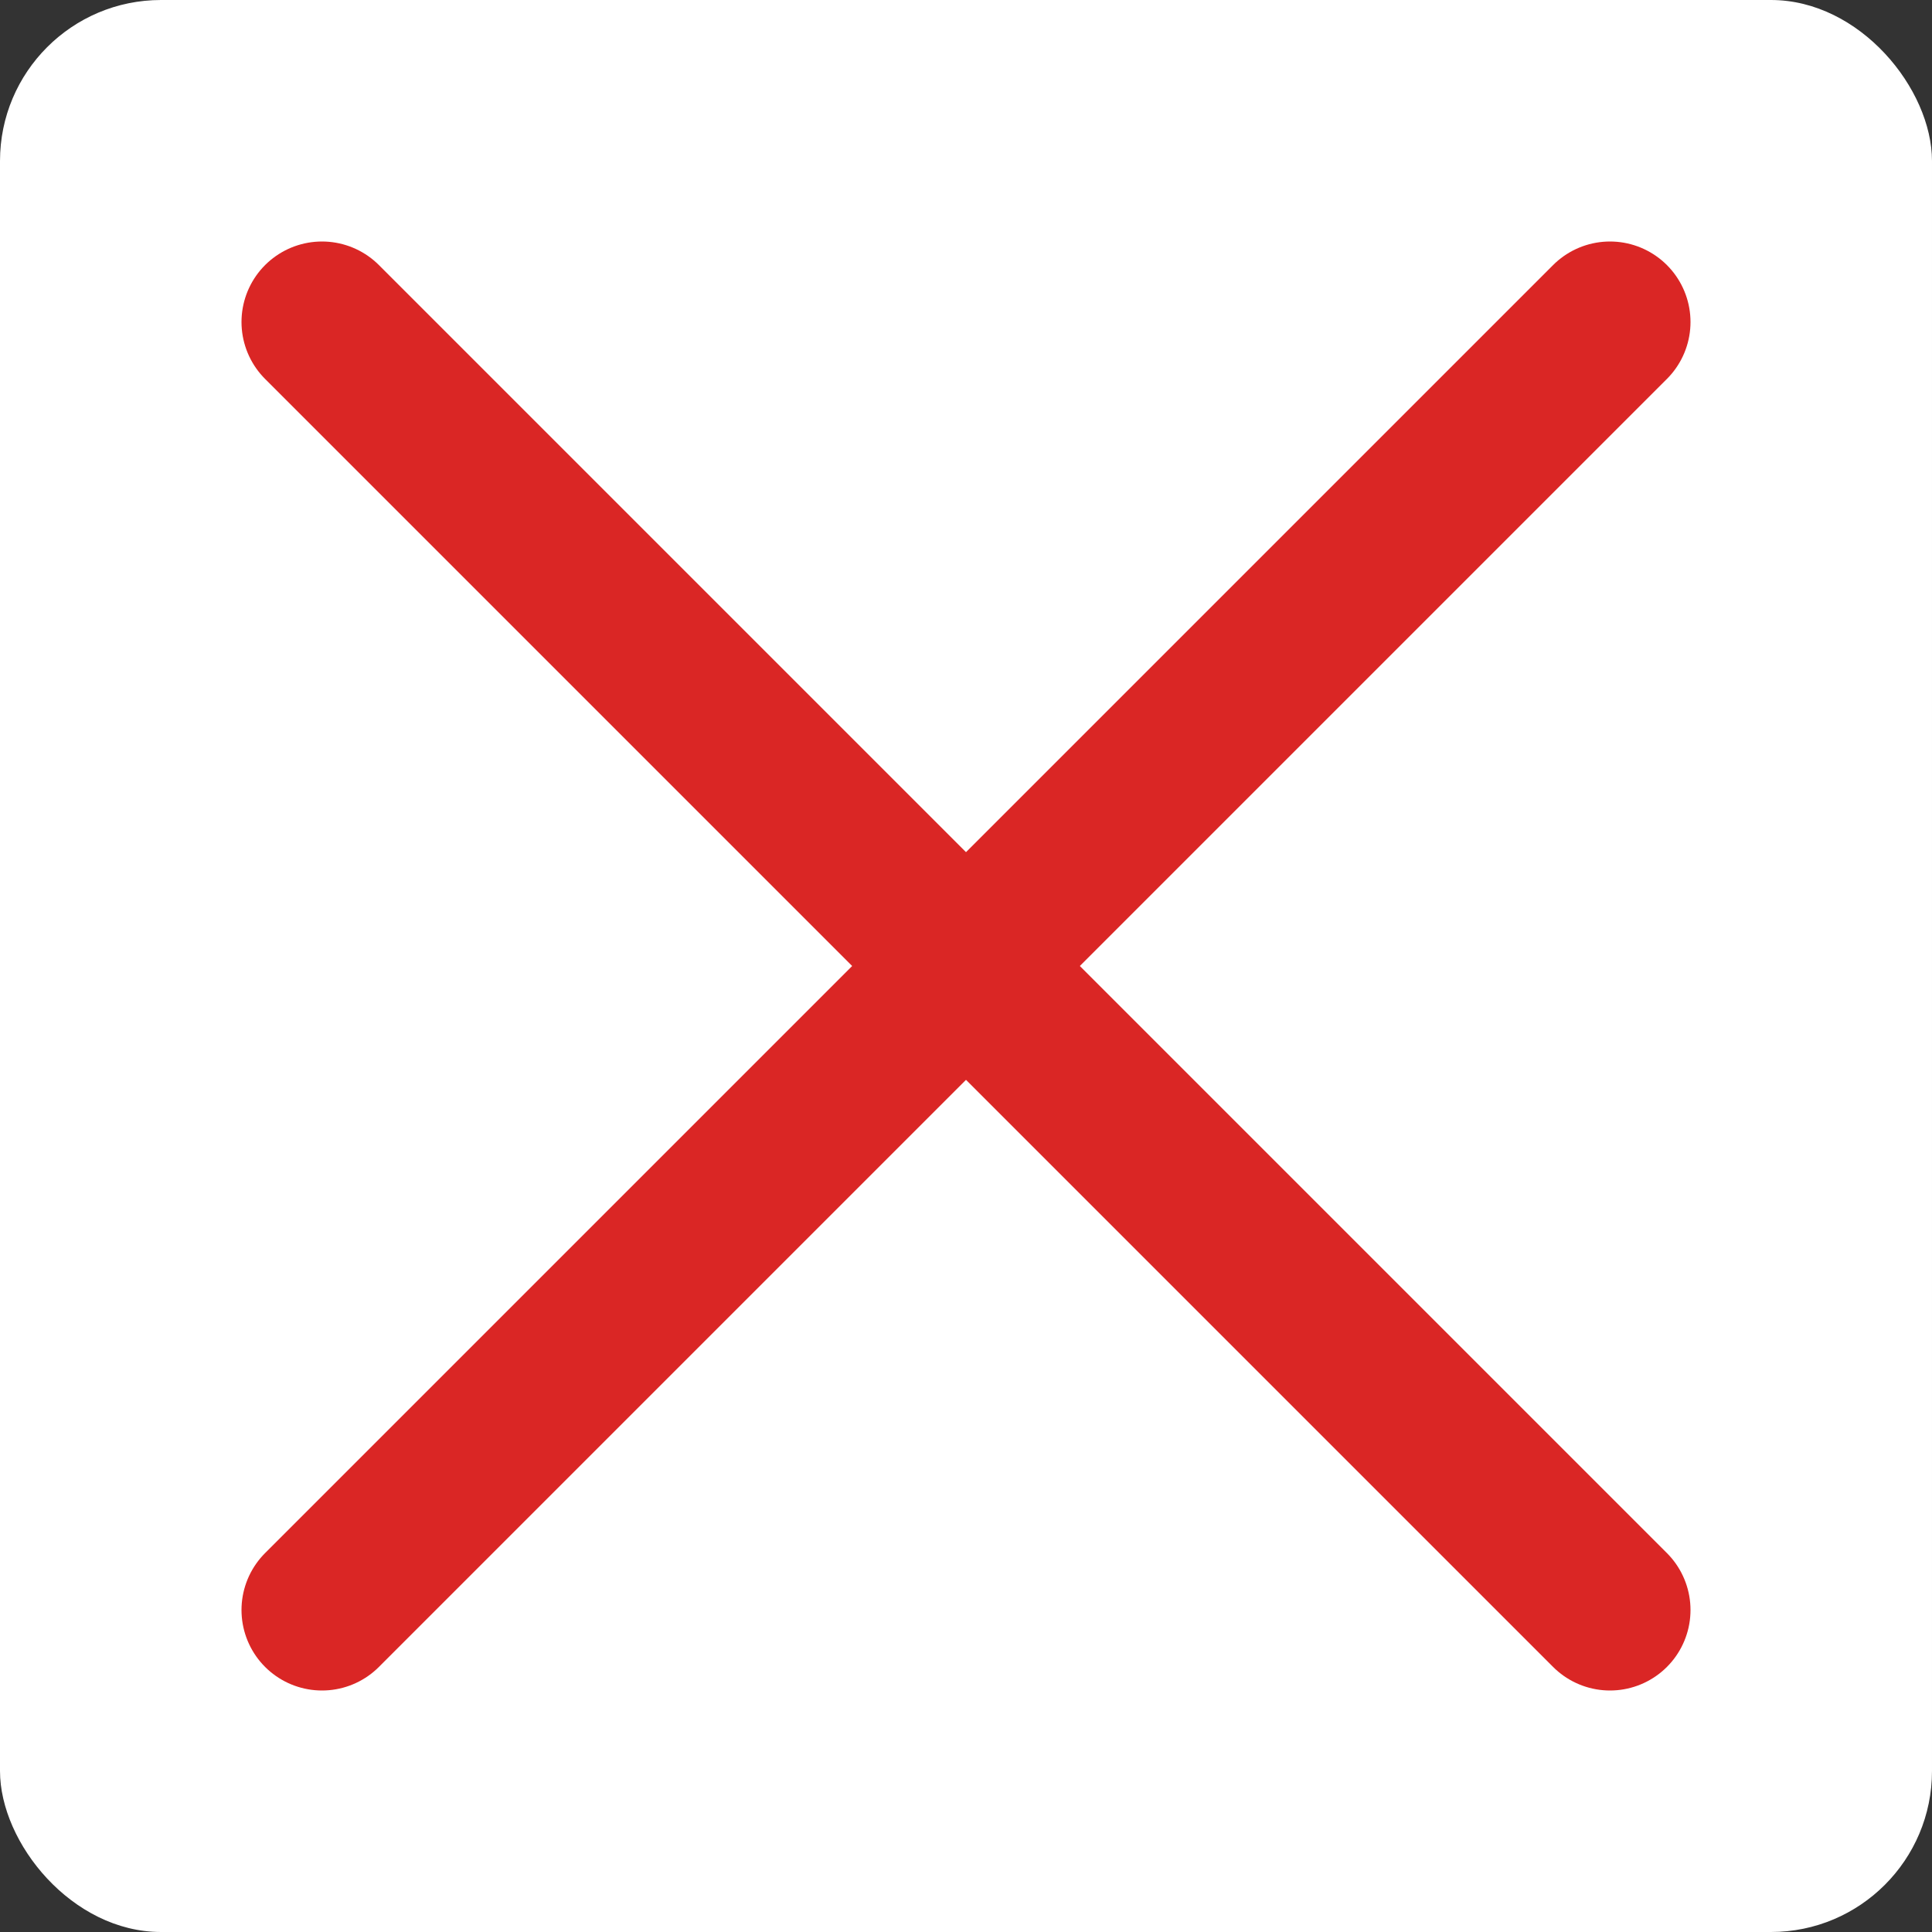
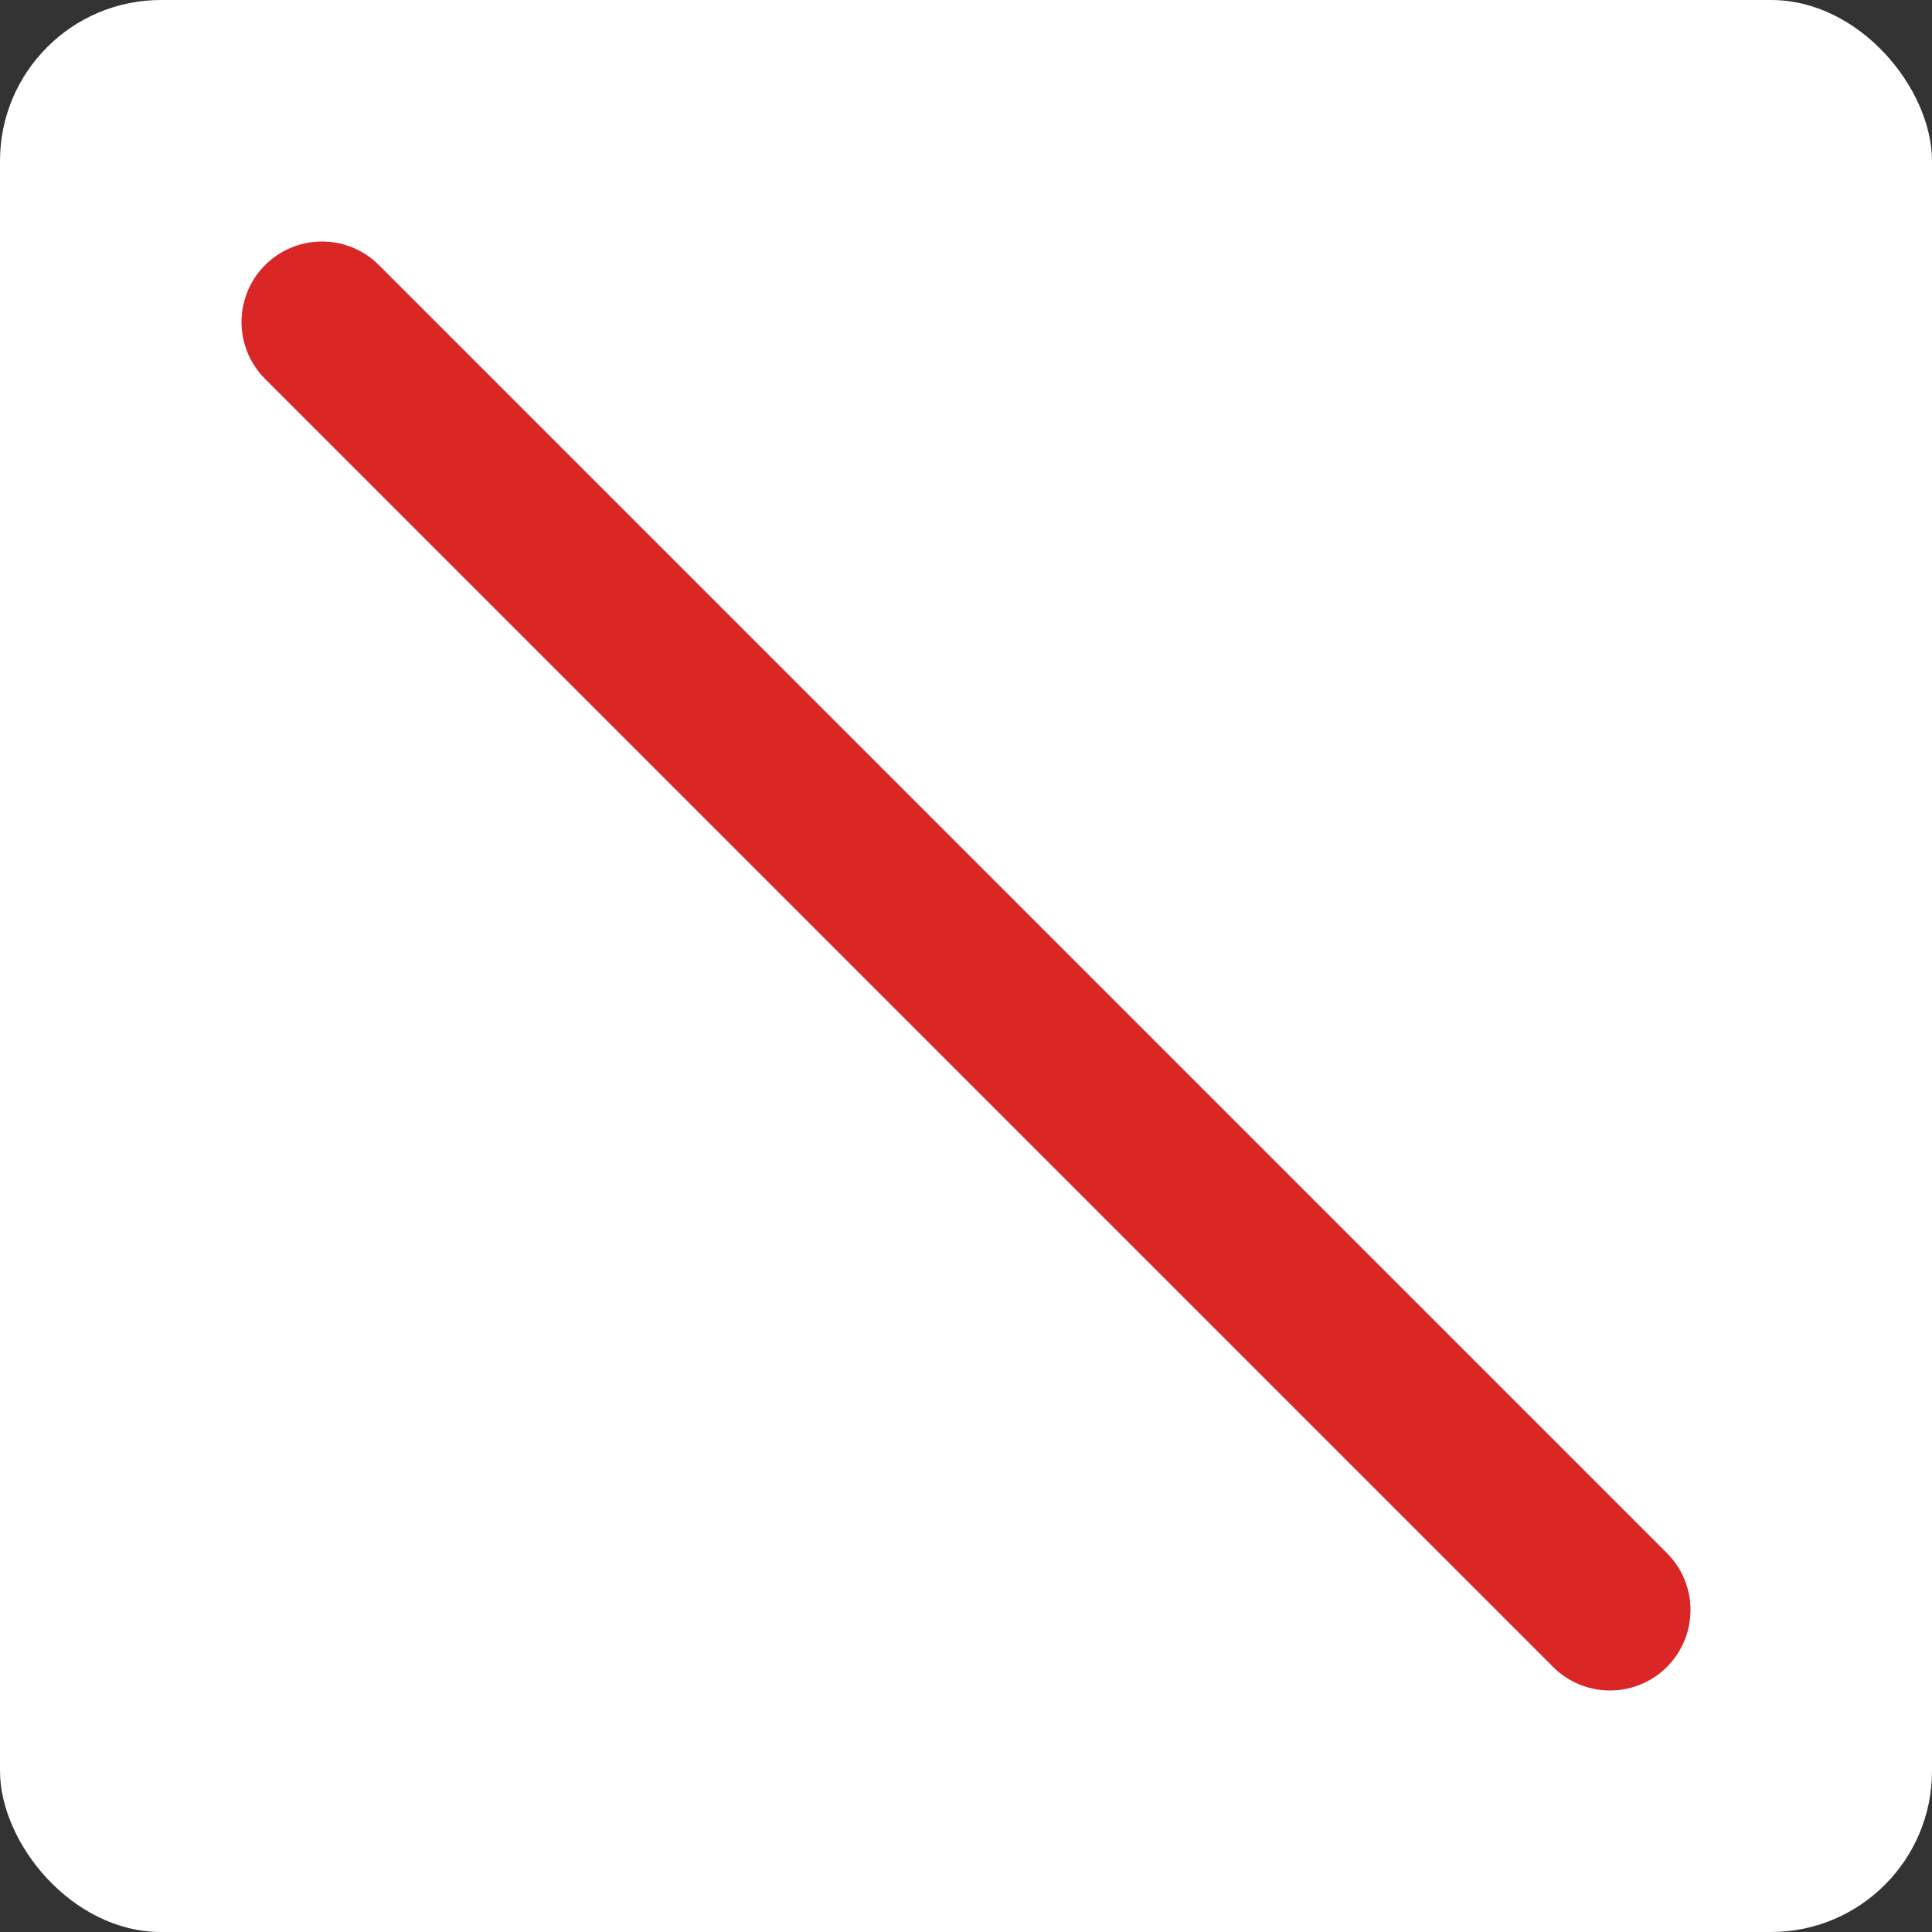
<svg xmlns="http://www.w3.org/2000/svg" width="24" height="24" viewBox="0 0 24 24" fill="none">
  <rect x="0" y="0" width="24" height="24" fill="#333333" stroke="none" />
  <rect width="24" height="24" rx="2" fill="white" />
-   <path d="M4 20L20 4" stroke="#DA2625" stroke-width="2" stroke-linecap="round" />
  <path d="M4 4L20 20" stroke="#DA2625" stroke-width="2" stroke-linecap="round" />
</svg>